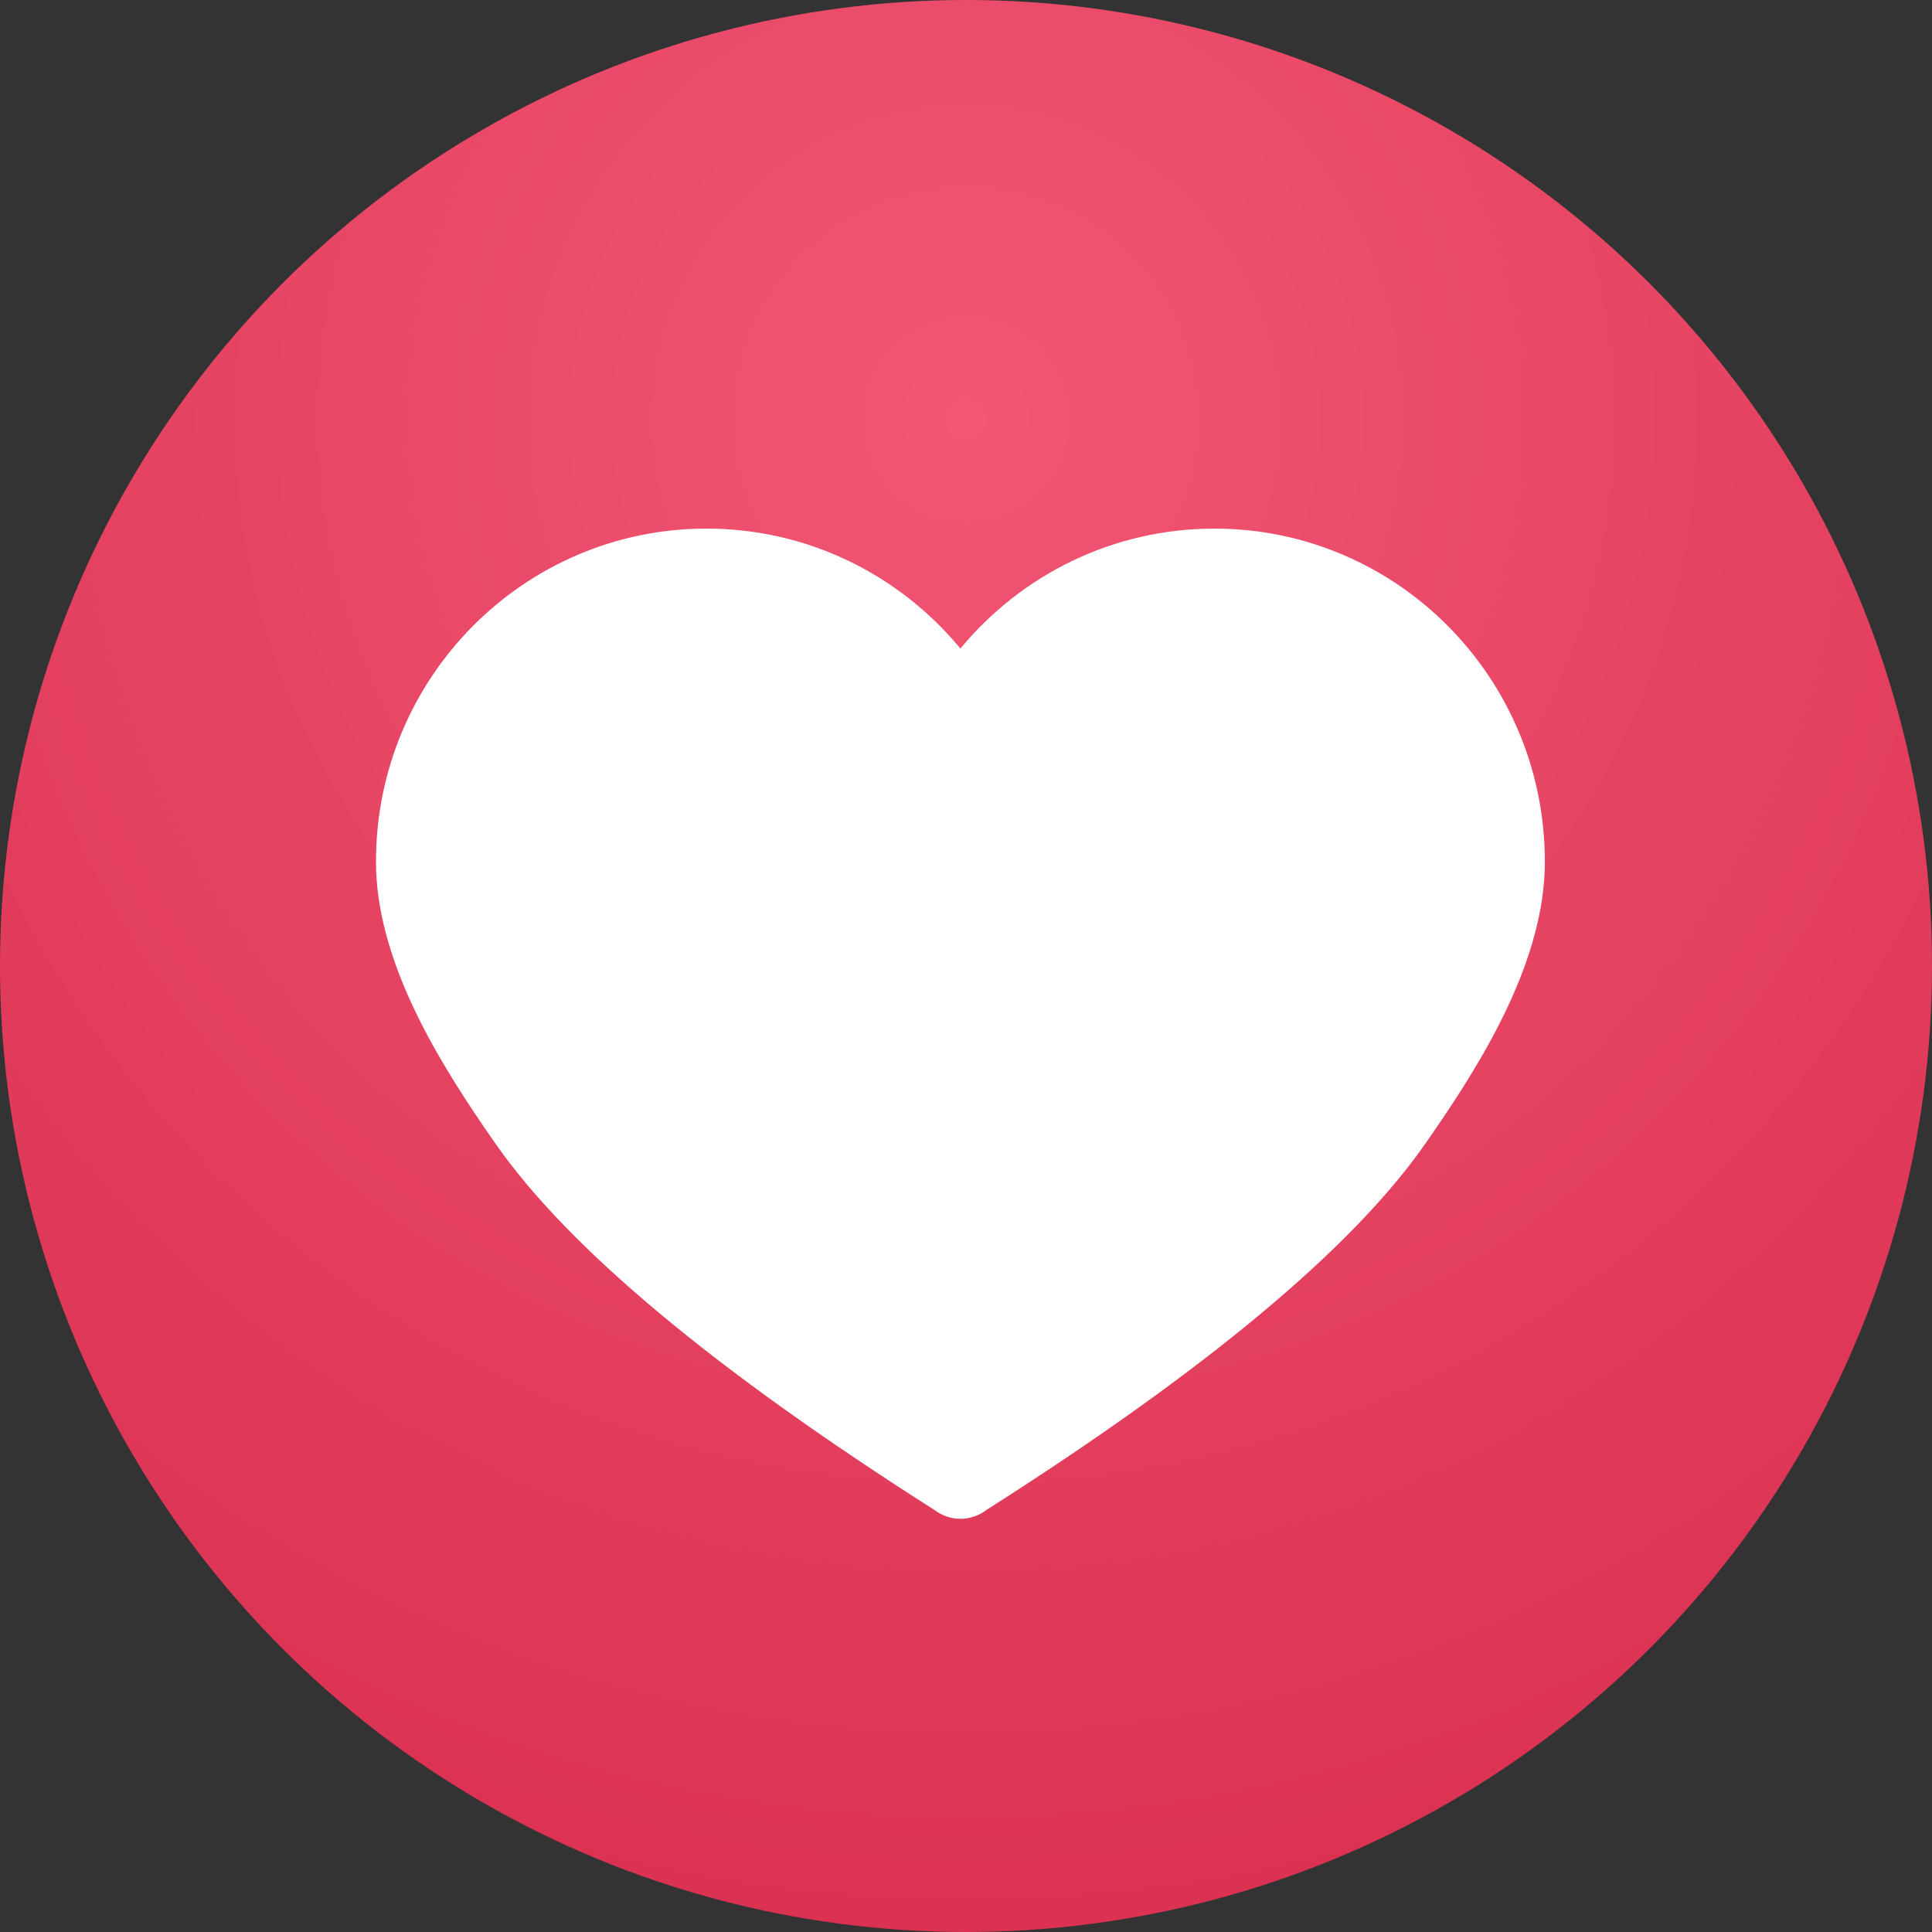
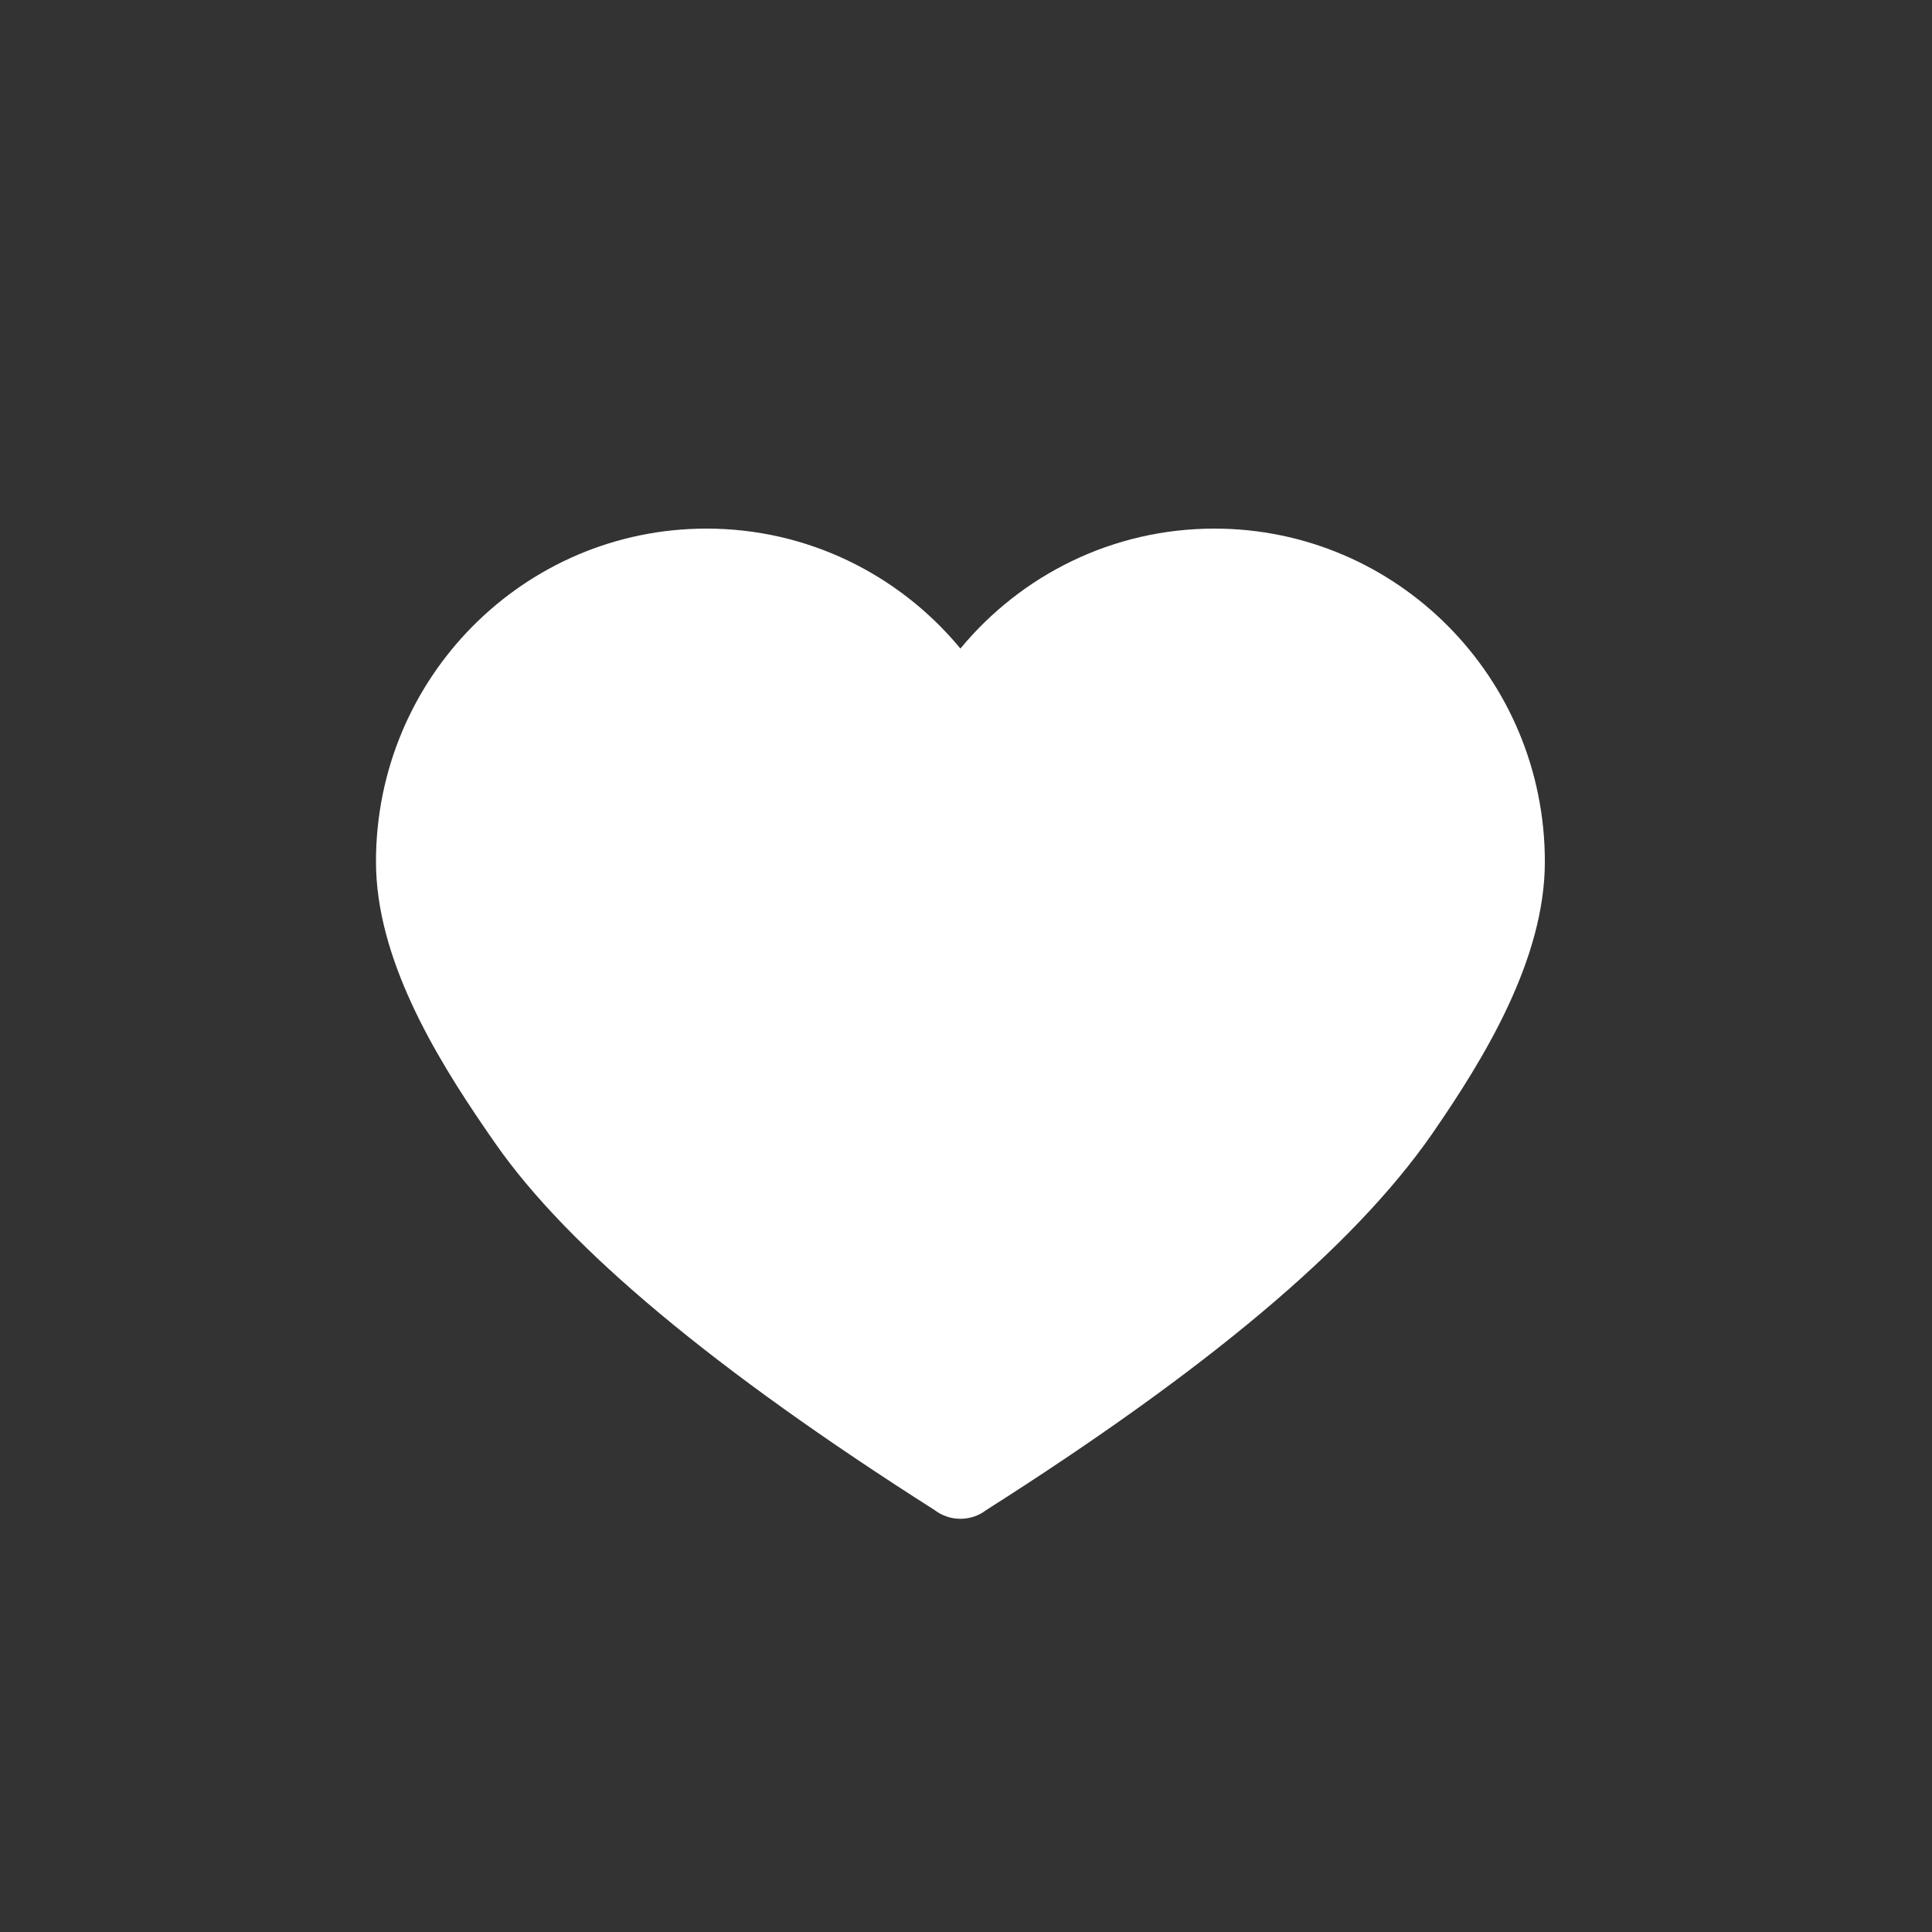
<svg xmlns="http://www.w3.org/2000/svg" height="519px" version="1.1" viewBox="0 0 519 519" width="519px">
  <rect x="0" y="0" width="519" height="519" fill="#333333" stroke="none" />
  <title />
  <desc />
  <defs>
    <radialGradient cx="50%" cy="21.931%" fx="50%" fy="21.931%" id="radialGradient-1" r="87.888%">
      <stop offset="0%" stop-color="#F25674" />
      <stop offset="100%" stop-color="#D82D4E" />
    </radialGradient>
  </defs>
  <g fill="none" fill-rule="evenodd" id="Page-1" stroke="none" stroke-width="1">
    <g id="Artboard" transform="translate(-1565, -821)">
      <g id="Group-9" transform="translate(1565, 821)">
-         <circle cx="259.5" cy="259.5" fill="url(#radialGradient-1)" id="Oval" r="259.5" />
-         <path d="M258,408 C255.552,408 253.104,407.215 251.052,405.646 C191.999,368.098 152.695,335.304 133.138,307.265 L131.441,304.822 L130.2,303.016 C116.741,283.359 101,257.278 101,231.469 C101,182.057 140.746,142 189.775,142 C216.923,142 241.225,154.282 257.509,173.633 L258,174.221 C274.284,154.531 298.803,142 326.225,142 C375.254,142 415,182.057 415,231.469 C415,257.81 398.603,284.435 384.971,304.224 L384.559,304.822 L382.862,307.265 C363.305,335.304 324.001,368.098 264.948,405.646 C262.896,407.215 260.448,408 258,408 Z" fill="#FFFFFF" id="Path" />
+         <path d="M258,408 C255.552,408 253.104,407.215 251.052,405.646 C191.999,368.098 152.695,335.304 133.138,307.265 L131.441,304.822 L130.2,303.016 C116.741,283.359 101,257.278 101,231.469 C101,182.057 140.746,142 189.775,142 C216.923,142 241.225,154.282 257.509,173.633 L258,174.221 C274.284,154.531 298.803,142 326.225,142 C375.254,142 415,182.057 415,231.469 C415,257.81 398.603,284.435 384.971,304.224 L384.559,304.822 C363.305,335.304 324.001,368.098 264.948,405.646 C262.896,407.215 260.448,408 258,408 Z" fill="#FFFFFF" id="Path" />
      </g>
    </g>
  </g>
</svg>